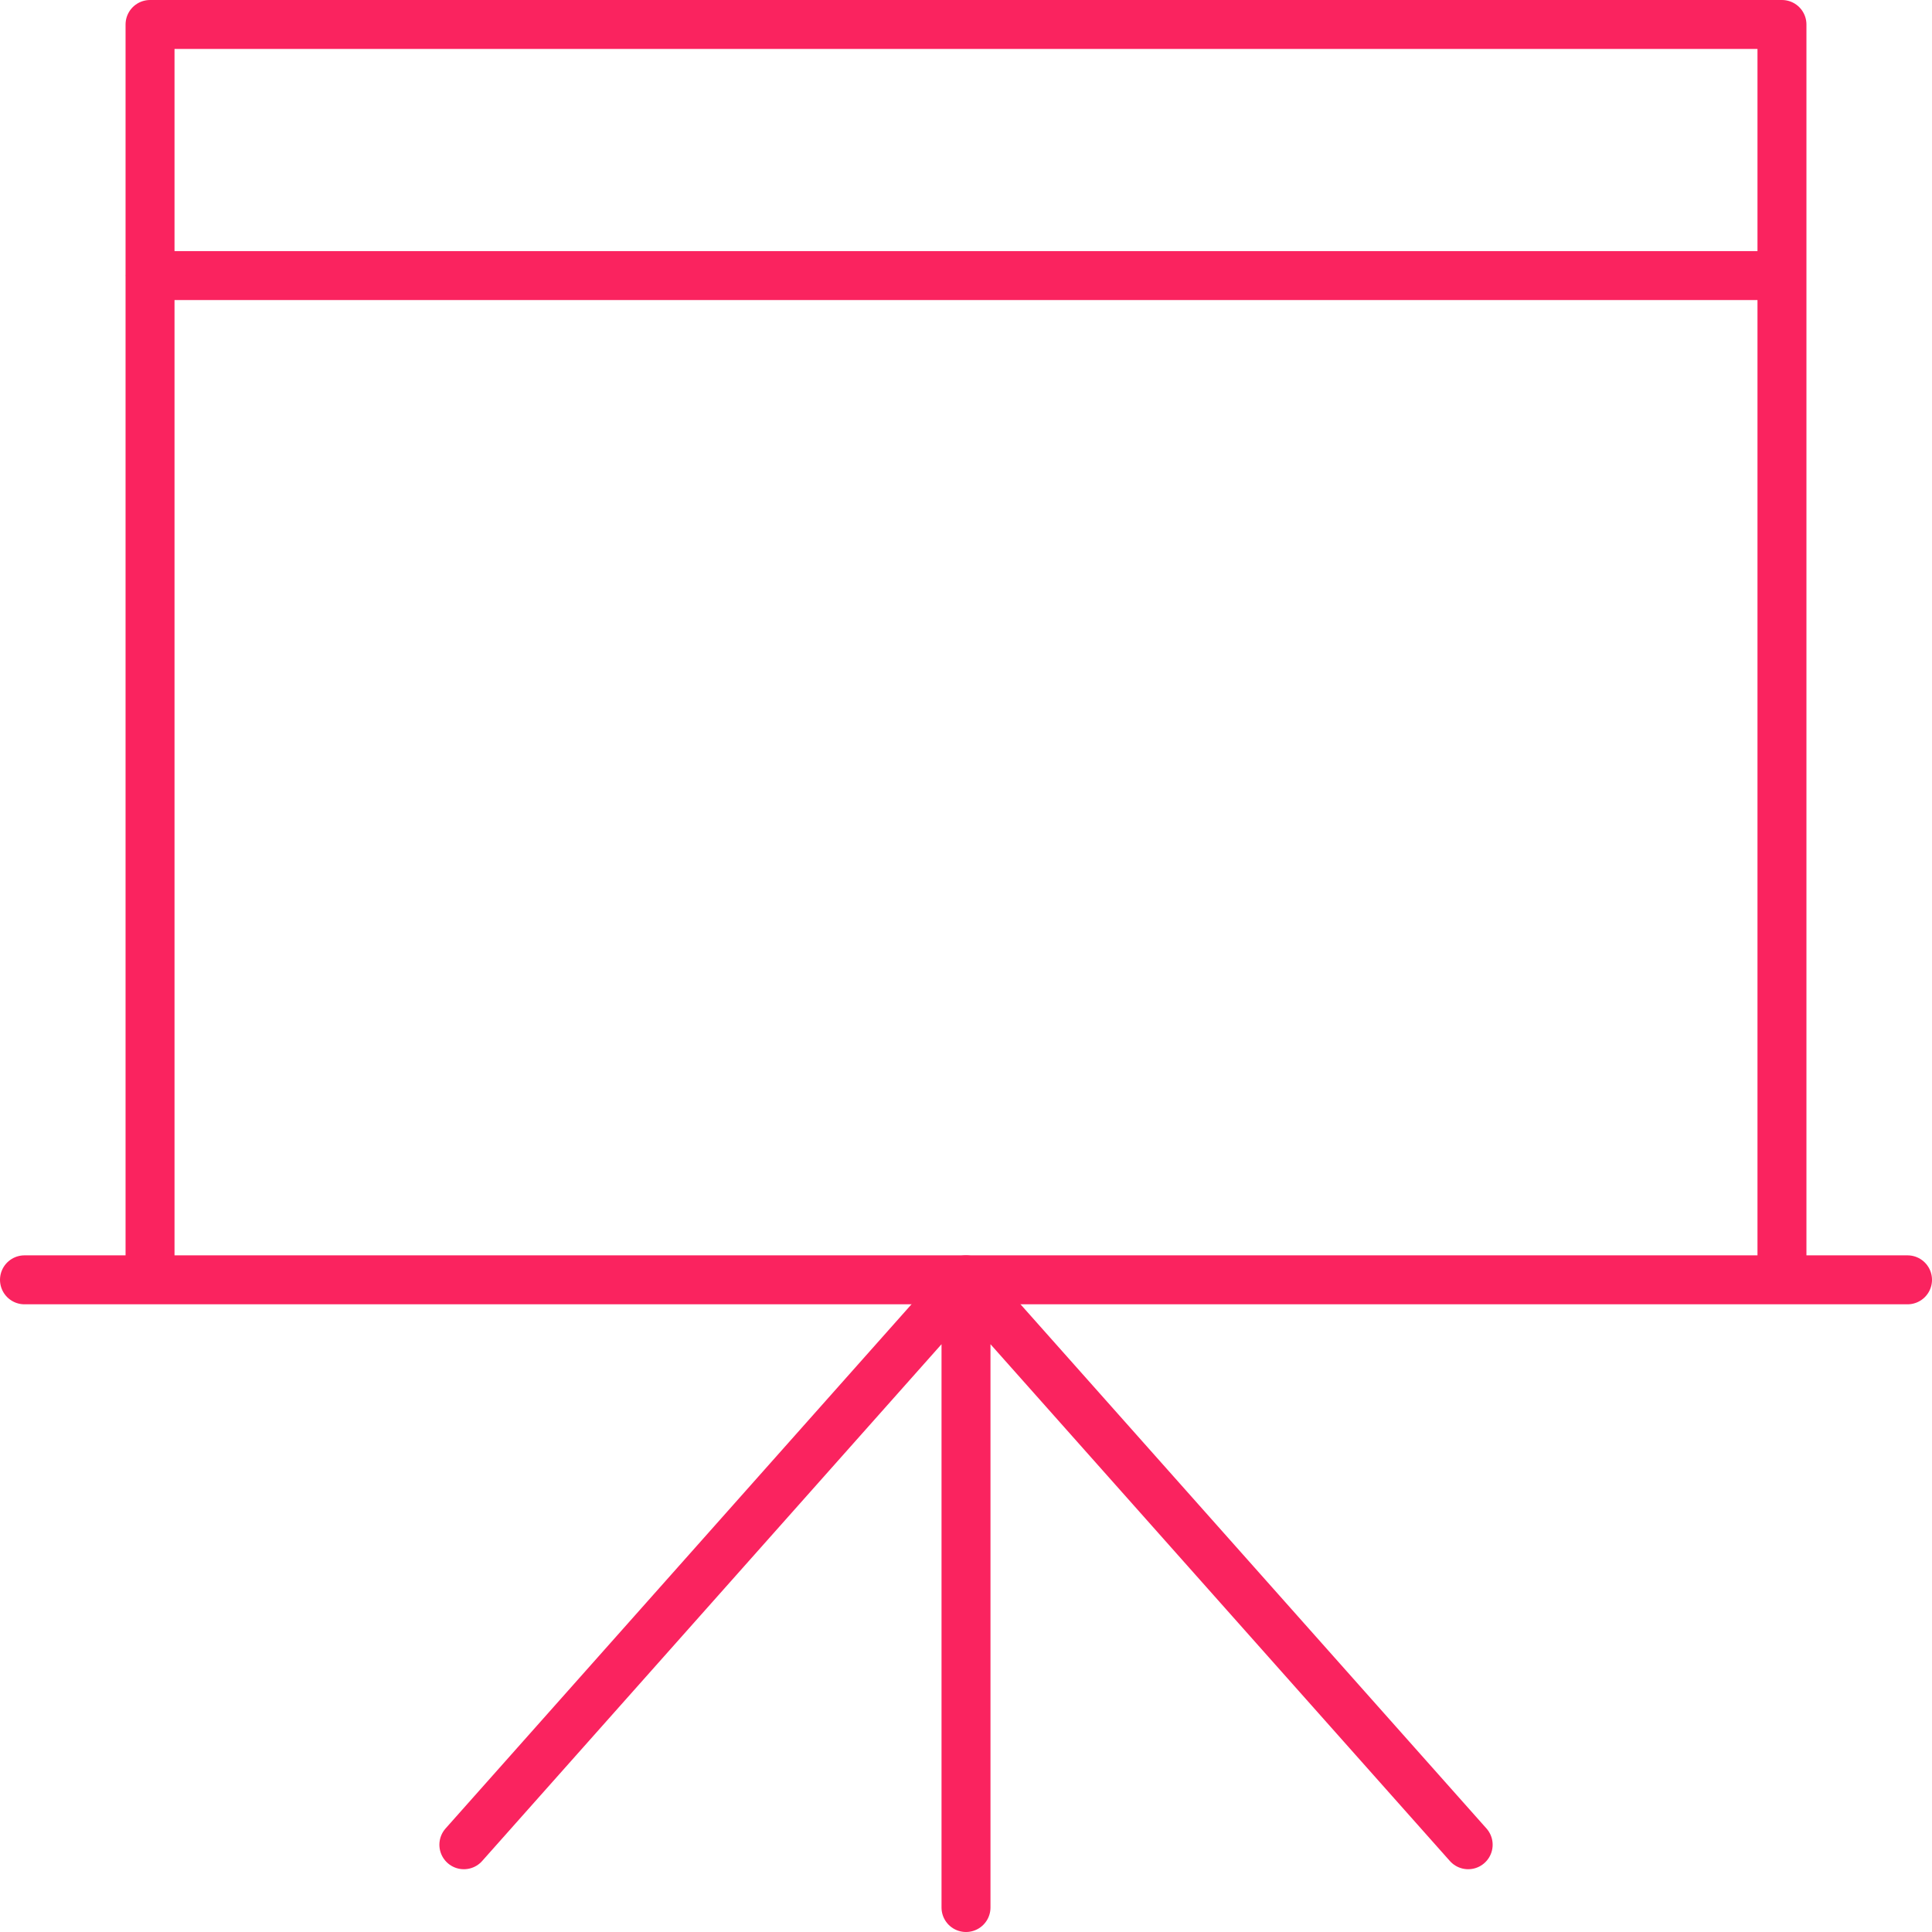
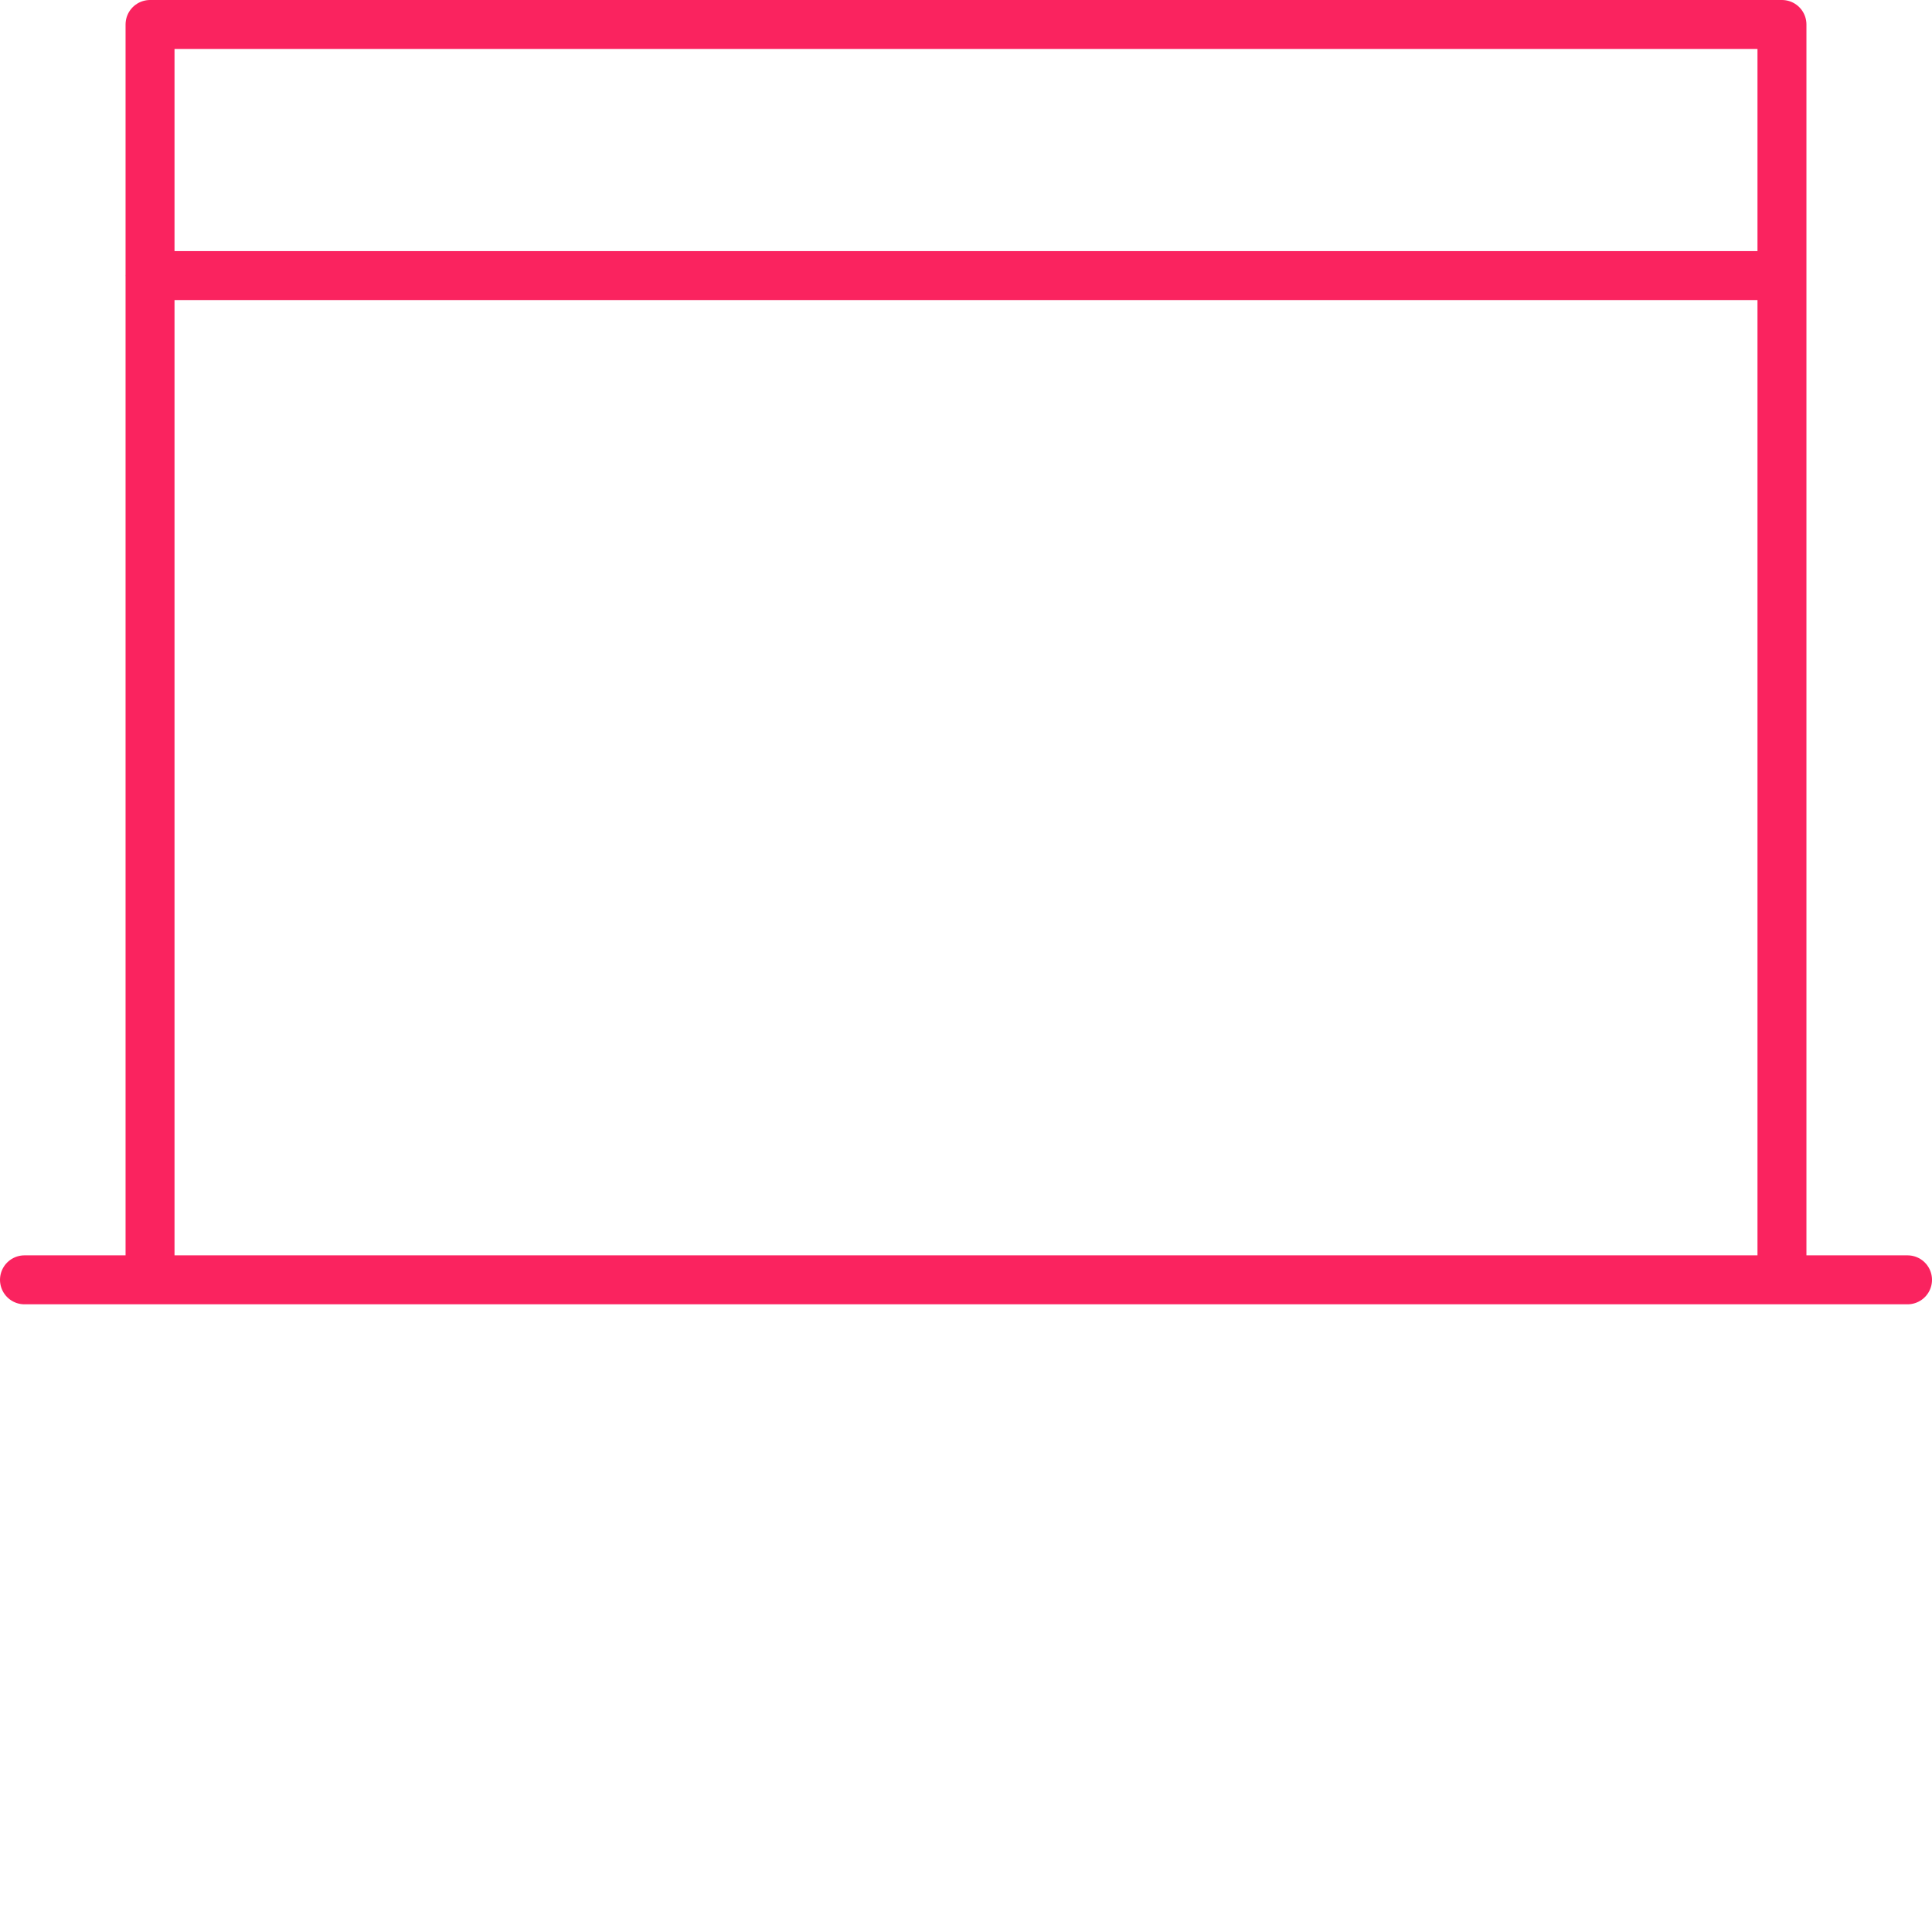
<svg xmlns="http://www.w3.org/2000/svg" width="51.3" height="51.3" viewBox="0 0 51.3 51.3">
  <g id="presentation-2325_684a9e0c-a59f-48dc-b251-ac4c18ef6554" transform="translate(-1.35 -1.35)">
-     <path id="layer2" d="M29.333,58.667V42M16,57,29.333,42M42.667,57,29.333,42" transform="translate(-2.333 -6.667)" fill="none" stroke="#fa235f" stroke-linecap="round" stroke-linejoin="round" stroke-miterlimit="10" stroke-width="1.3" />
    <path id="layer1" d="M2,35.333H52m-46.666,0V2H48.666V35.333M5.333,8.667H48.666" fill="none" stroke="#fa235f" stroke-linecap="round" stroke-linejoin="round" stroke-miterlimit="10" stroke-width="1.3" />
  </g>
</svg>